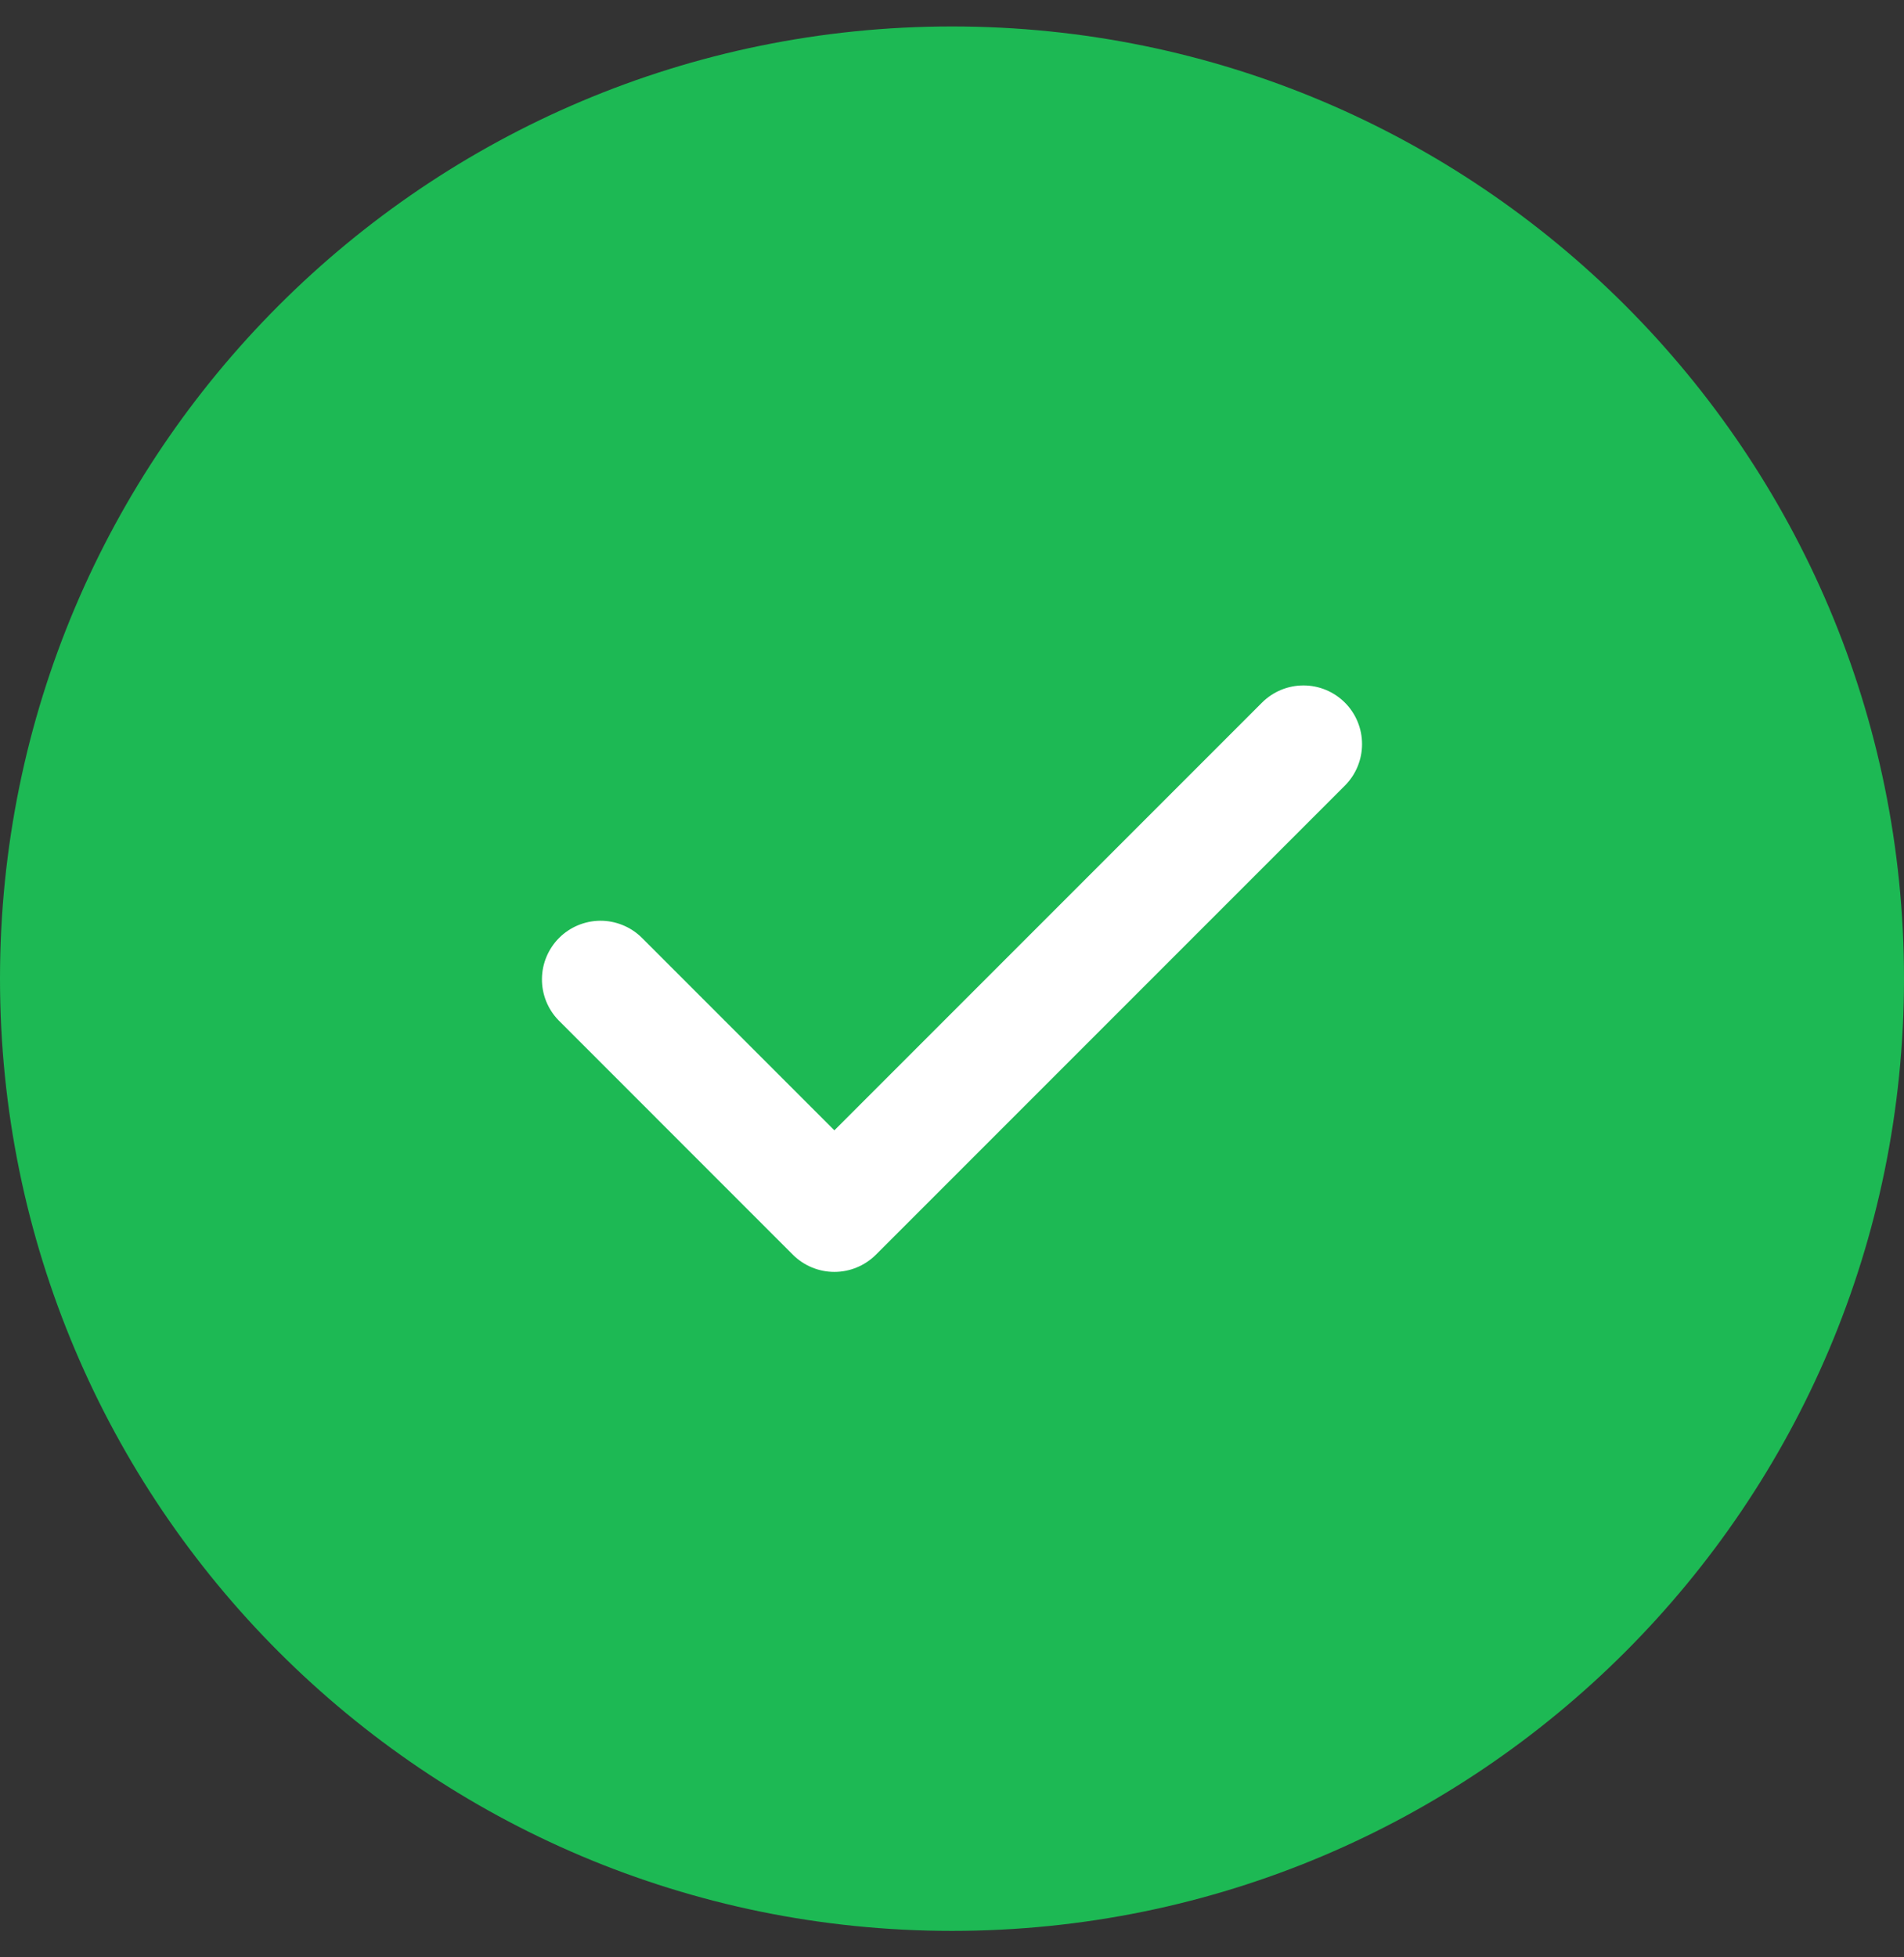
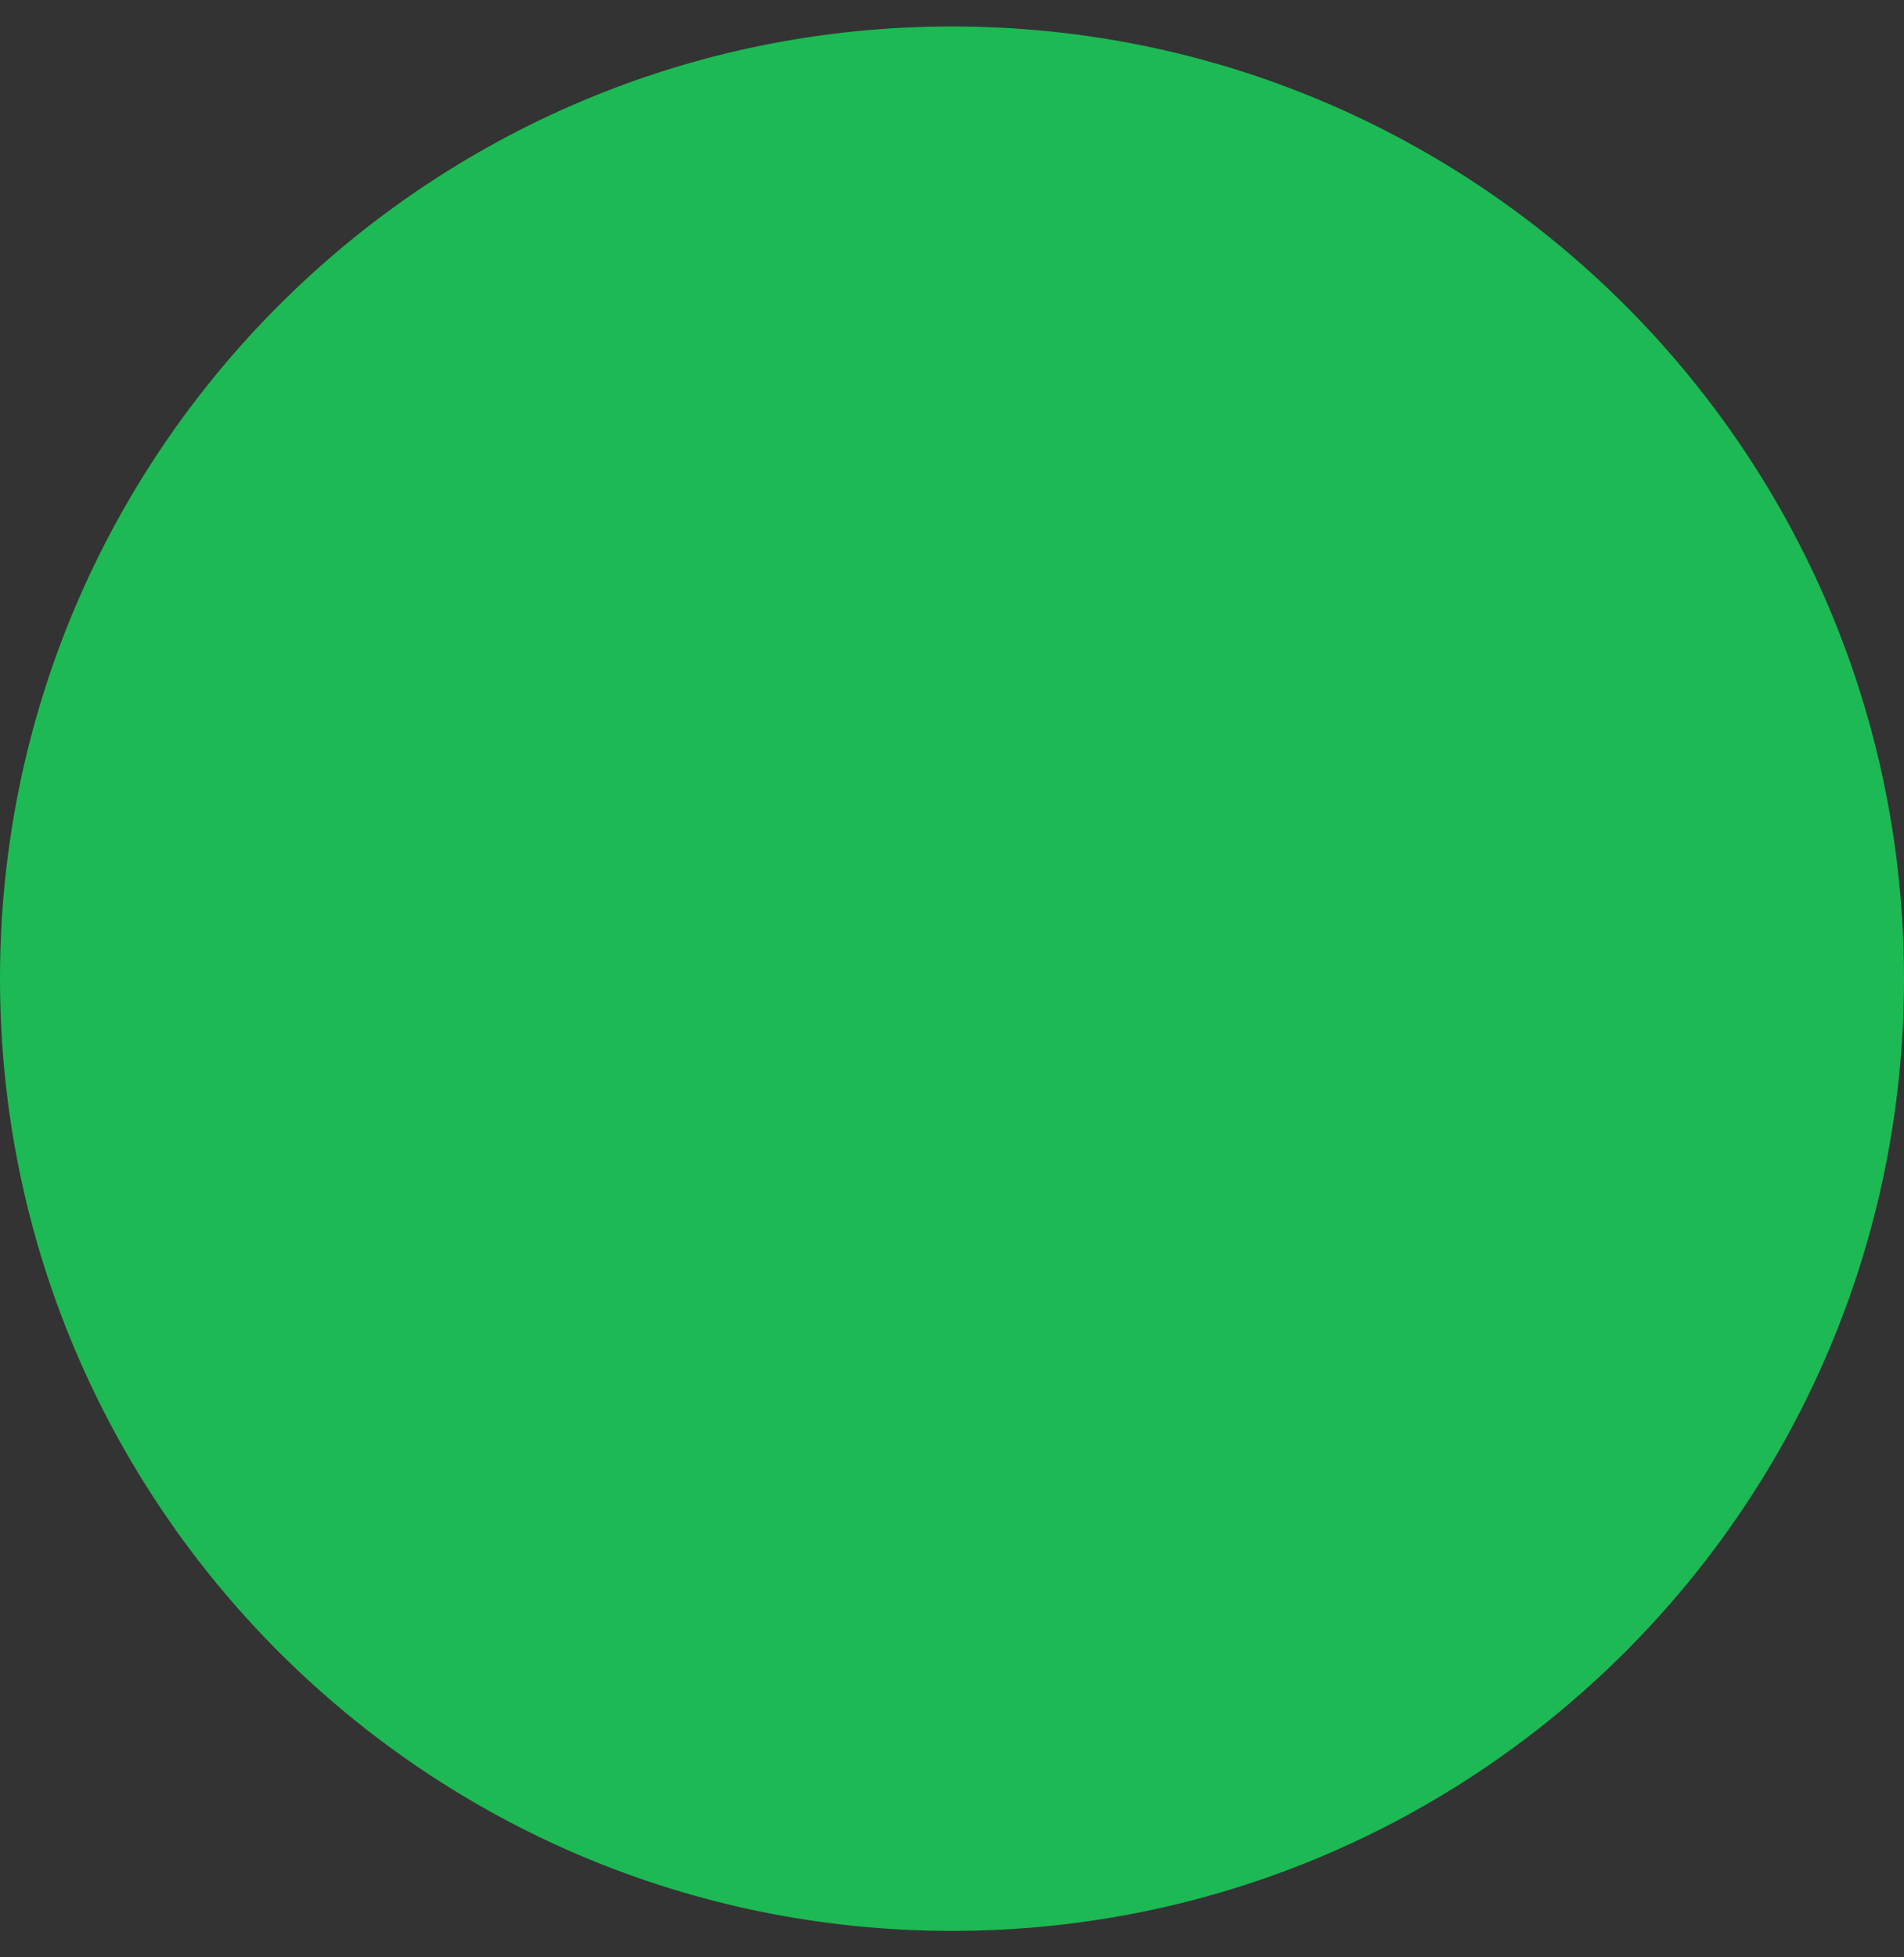
<svg xmlns="http://www.w3.org/2000/svg" width="36" height="37" viewBox="0 0 36 37" fill="none">
  <rect x="0" y="0" width="36" height="37" fill="#333333" stroke="none" />
  <path d="M0 18.5C0 8.559 8.059 0.5 18 0.5C27.941 0.5 36 8.559 36 18.5C36 28.441 27.941 36.5 18 36.5C8.059 36.5 0 28.441 0 18.5Z" fill="#1DB954" />
-   <path fill-rule="evenodd" clip-rule="evenodd" d="M25.429 13.282C25.637 13.49 25.753 13.772 25.753 14.066C25.753 14.36 25.637 14.642 25.429 14.85L16.56 23.719C16.352 23.926 16.07 24.043 15.776 24.043C15.482 24.043 15.2 23.926 14.992 23.719L10.558 19.284C10.356 19.075 10.244 18.795 10.247 18.504C10.249 18.214 10.366 17.936 10.571 17.73C10.777 17.524 11.055 17.408 11.346 17.405C11.636 17.403 11.916 17.515 12.125 17.716L15.776 21.367L23.861 13.282C24.069 13.074 24.351 12.957 24.645 12.957C24.939 12.957 25.221 13.074 25.429 13.282Z" fill="white" />
</svg>